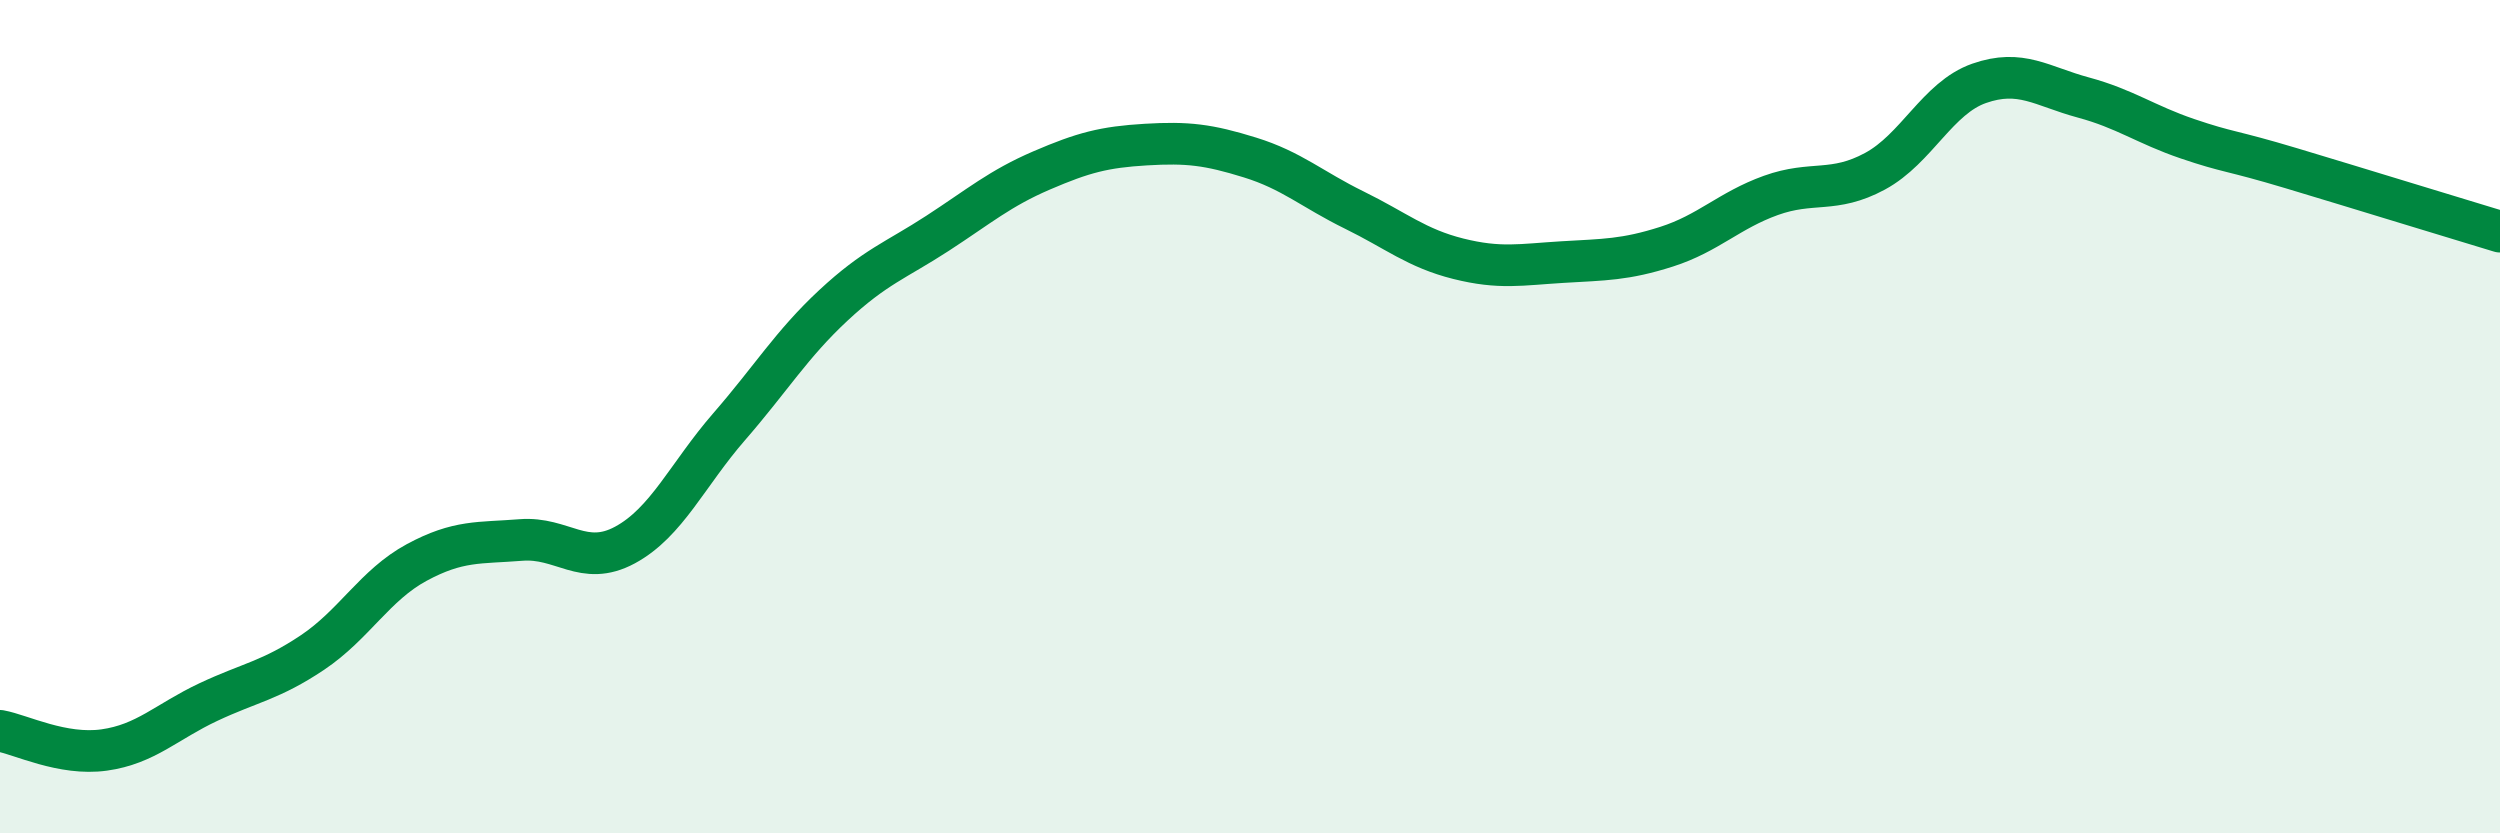
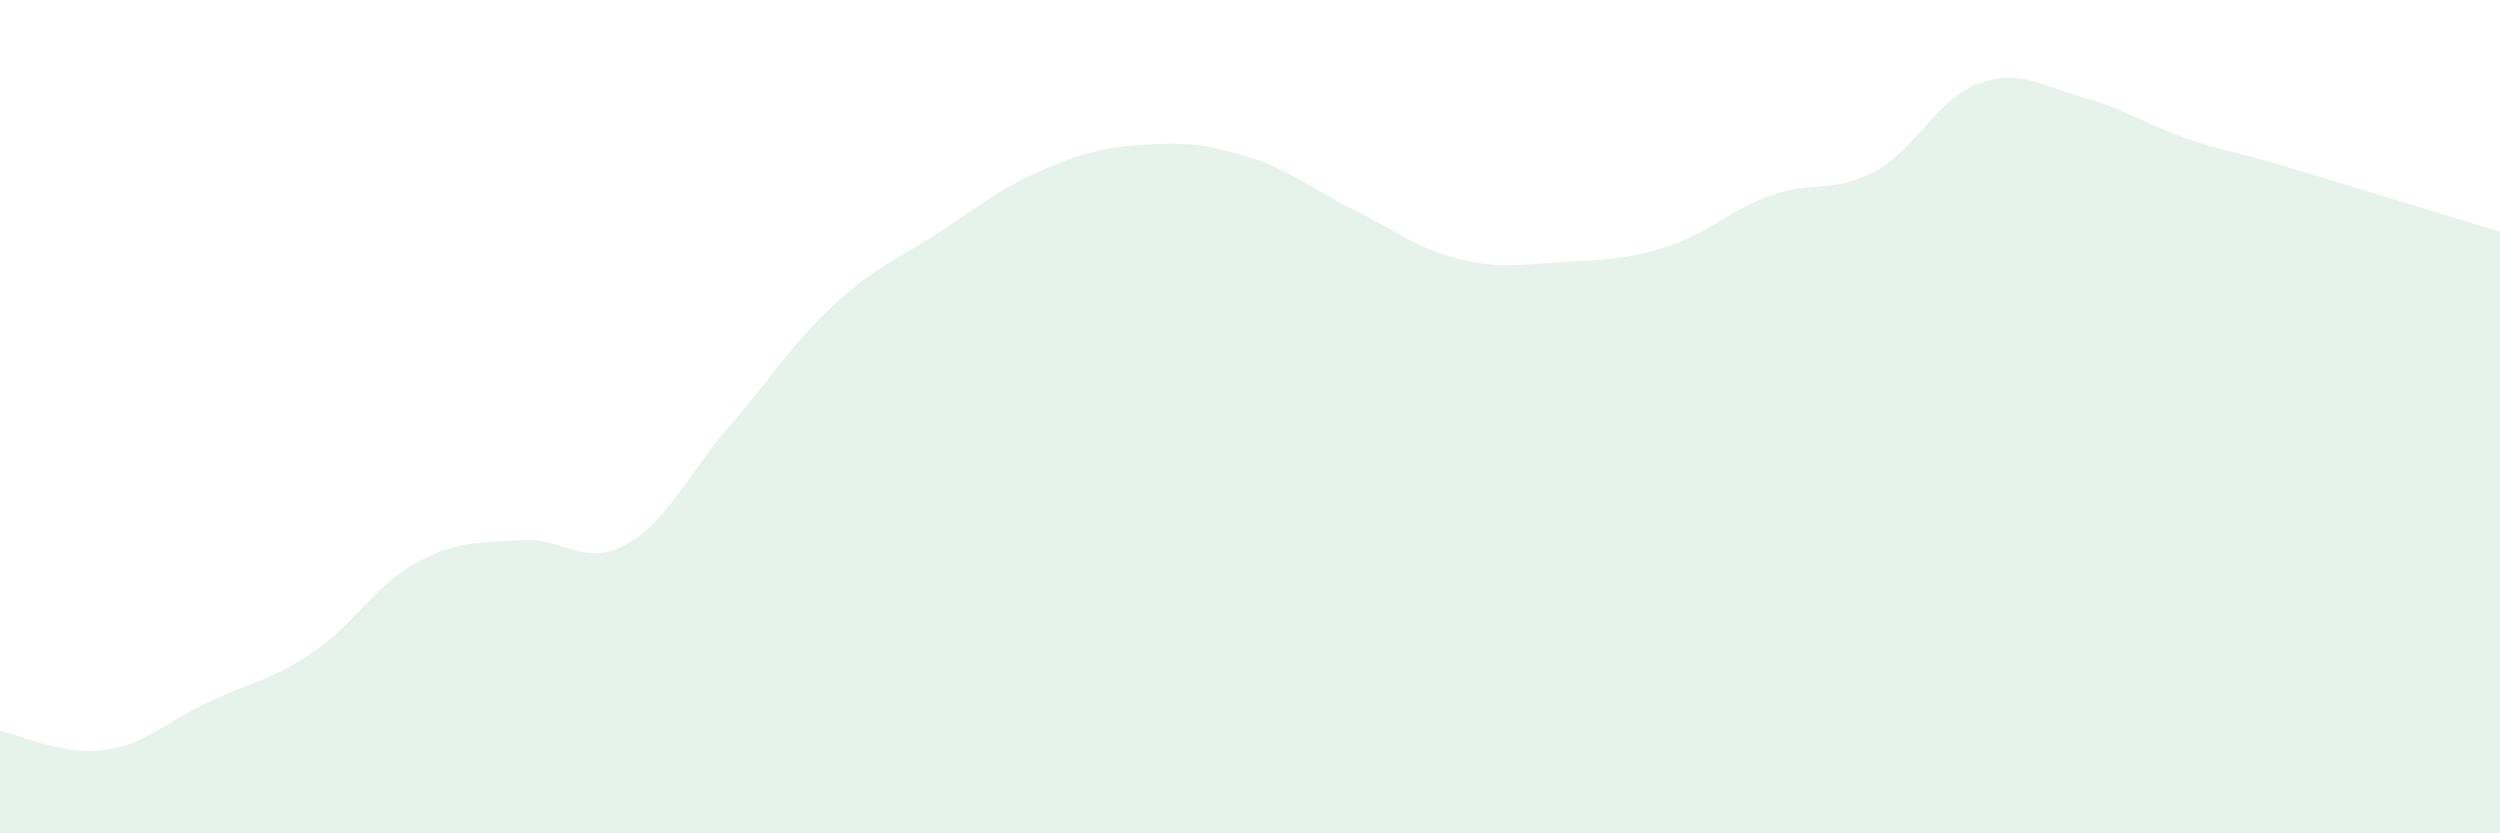
<svg xmlns="http://www.w3.org/2000/svg" width="60" height="20" viewBox="0 0 60 20">
  <path d="M 0,17.54 C 0.5,17.63 1.5,18.14 2.5,18 C 3.5,17.86 4,17.32 5,16.85 C 6,16.38 6.5,16.33 7.5,15.66 C 8.5,14.99 9,14.04 10,13.5 C 11,12.96 11.5,13.04 12.5,12.96 C 13.5,12.88 14,13.62 15,13.08 C 16,12.54 16.5,11.39 17.5,10.24 C 18.5,9.09 19,8.26 20,7.33 C 21,6.4 21.5,6.25 22.5,5.6 C 23.5,4.95 24,4.52 25,4.09 C 26,3.66 26.5,3.53 27.5,3.47 C 28.5,3.41 29,3.47 30,3.78 C 31,4.09 31.5,4.55 32.5,5.04 C 33.5,5.53 34,5.96 35,6.21 C 36,6.46 36.5,6.35 37.5,6.29 C 38.5,6.23 39,6.24 40,5.92 C 41,5.6 41.5,5.05 42.5,4.69 C 43.5,4.33 44,4.65 45,4.11 C 46,3.57 46.5,2.35 47.5,2 C 48.5,1.65 49,2.07 50,2.34 C 51,2.61 51.5,2.99 52.5,3.33 C 53.5,3.67 53.5,3.59 55,4.04 C 56.5,4.49 59,5.26 60,5.56L60 20L0 20Z" fill="#008740" opacity="0.1" stroke-linecap="round" stroke-linejoin="round" />
-   <path d="M 0,17.54 C 0.5,17.63 1.5,18.14 2.5,18 C 3.5,17.86 4,17.32 5,16.85 C 6,16.38 6.5,16.33 7.5,15.66 C 8.5,14.99 9,14.04 10,13.5 C 11,12.96 11.5,13.04 12.5,12.96 C 13.5,12.88 14,13.62 15,13.08 C 16,12.54 16.5,11.39 17.5,10.24 C 18.5,9.09 19,8.26 20,7.33 C 21,6.4 21.5,6.25 22.5,5.6 C 23.5,4.95 24,4.52 25,4.09 C 26,3.66 26.5,3.53 27.5,3.47 C 28.5,3.41 29,3.47 30,3.78 C 31,4.09 31.5,4.55 32.5,5.04 C 33.5,5.53 34,5.96 35,6.21 C 36,6.46 36.5,6.35 37.5,6.29 C 38.5,6.23 39,6.24 40,5.92 C 41,5.6 41.5,5.05 42.5,4.69 C 43.5,4.33 44,4.65 45,4.11 C 46,3.57 46.5,2.35 47.5,2 C 48.5,1.65 49,2.07 50,2.34 C 51,2.61 51.5,2.99 52.5,3.33 C 53.5,3.67 53.5,3.59 55,4.04 C 56.5,4.49 59,5.26 60,5.56" stroke="#008740" stroke-width="1" fill="none" stroke-linecap="round" stroke-linejoin="round" />
</svg>